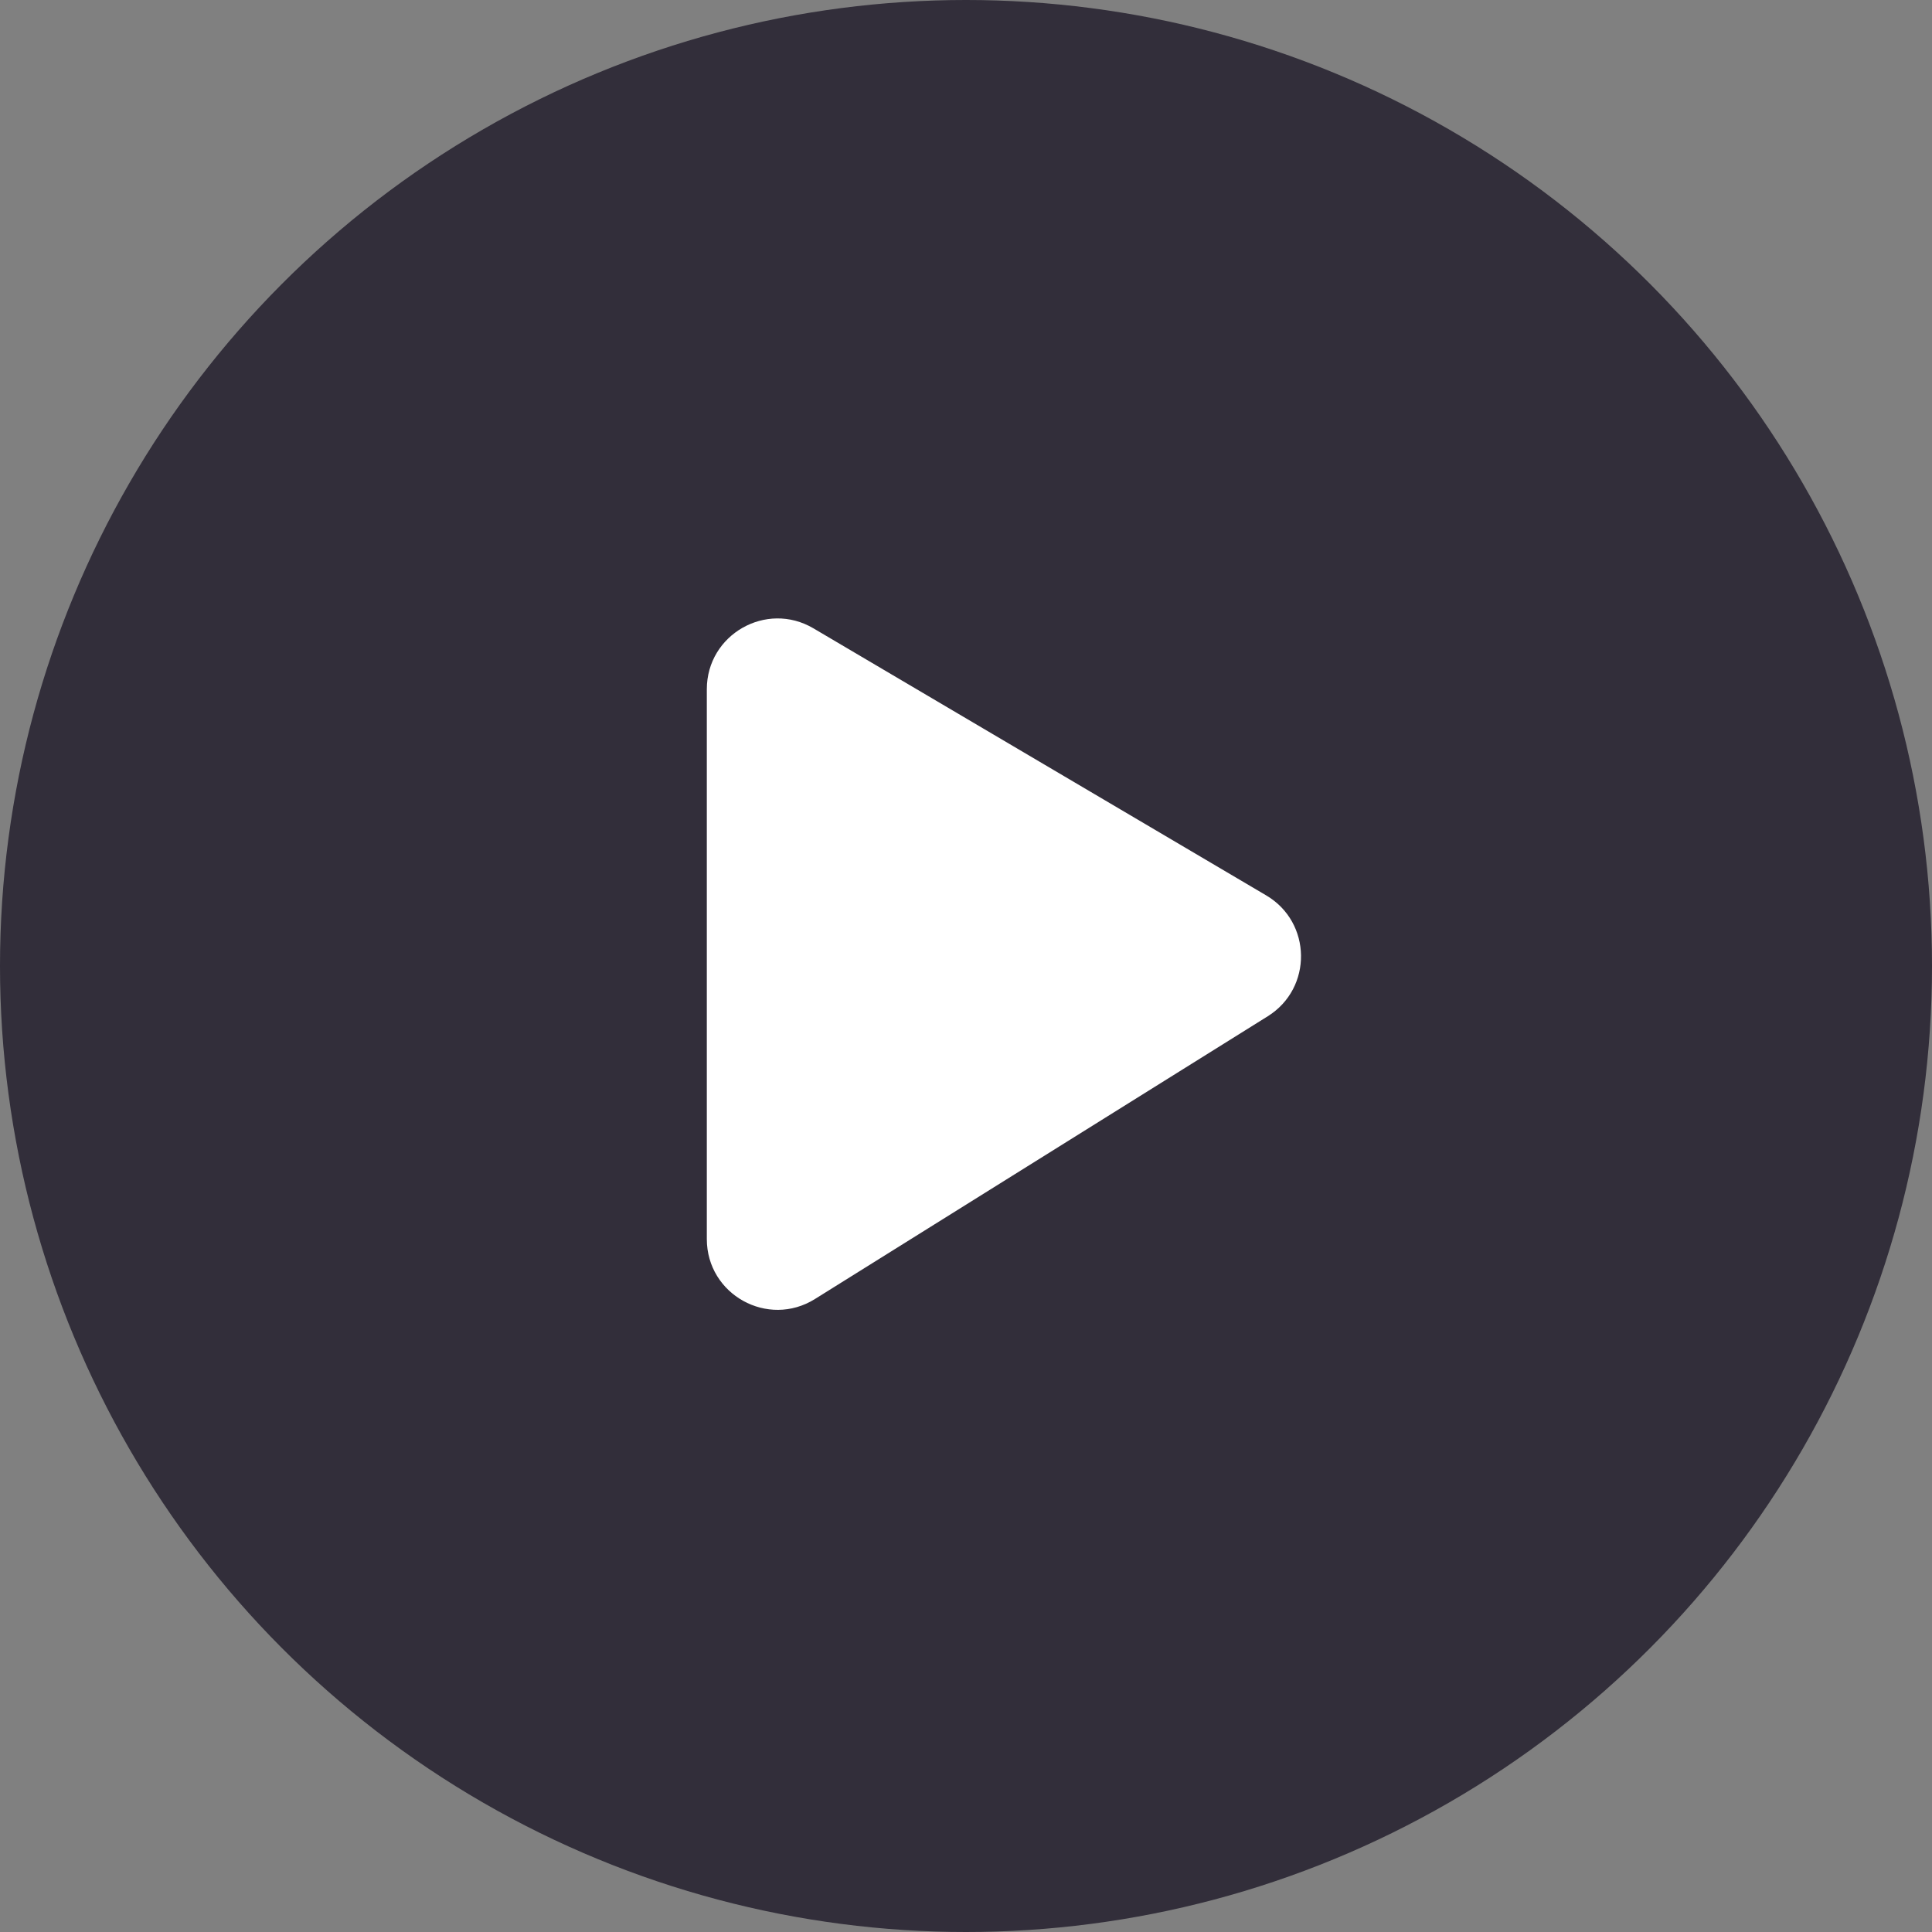
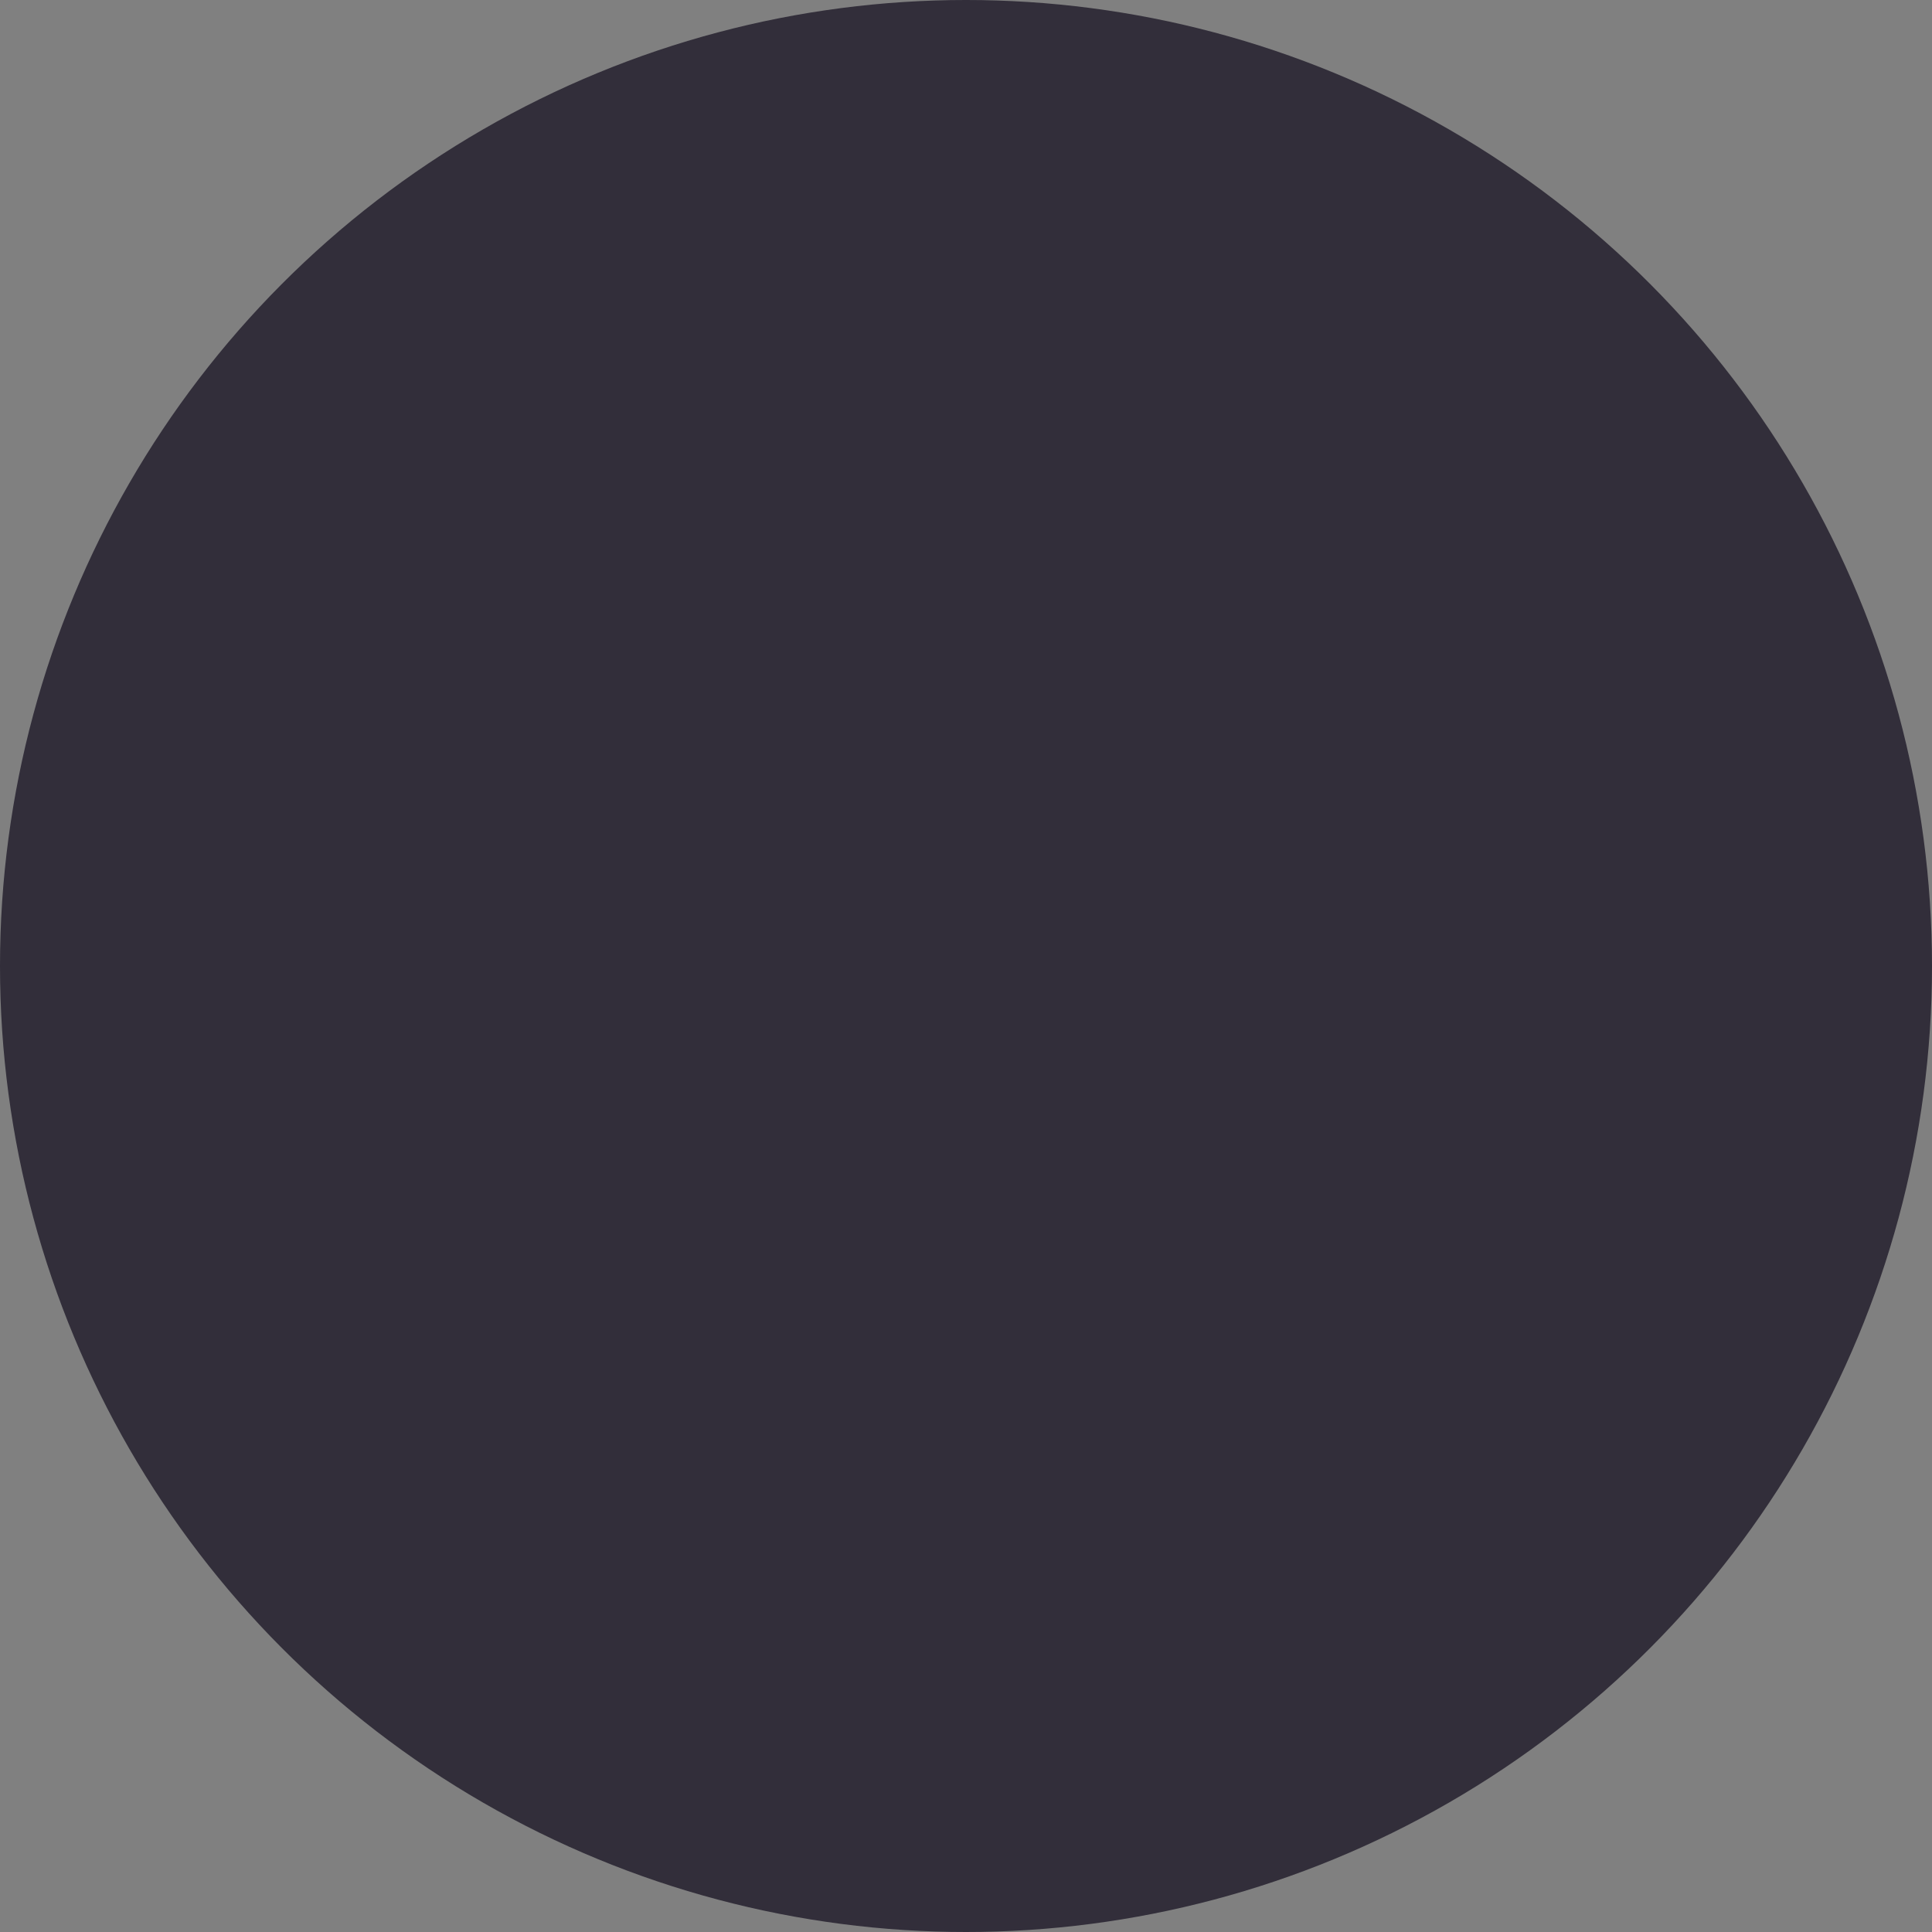
<svg xmlns="http://www.w3.org/2000/svg" width="82" height="82" viewBox="0 0 82 82" fill="none">
  <rect x="0" y="0" width="82" height="82" fill="#808080" stroke="none" />
  <circle cx="41" cy="41" r="41" fill="#1E1928" fill-opacity="0.8" />
-   <path d="M30 29.252C30 26.931 32.524 25.489 34.524 26.668L53.743 38.004C55.682 39.148 55.718 41.94 53.808 43.133L34.589 55.134C32.591 56.382 30 54.946 30 52.59L30 29.252Z" fill="white" />
</svg>